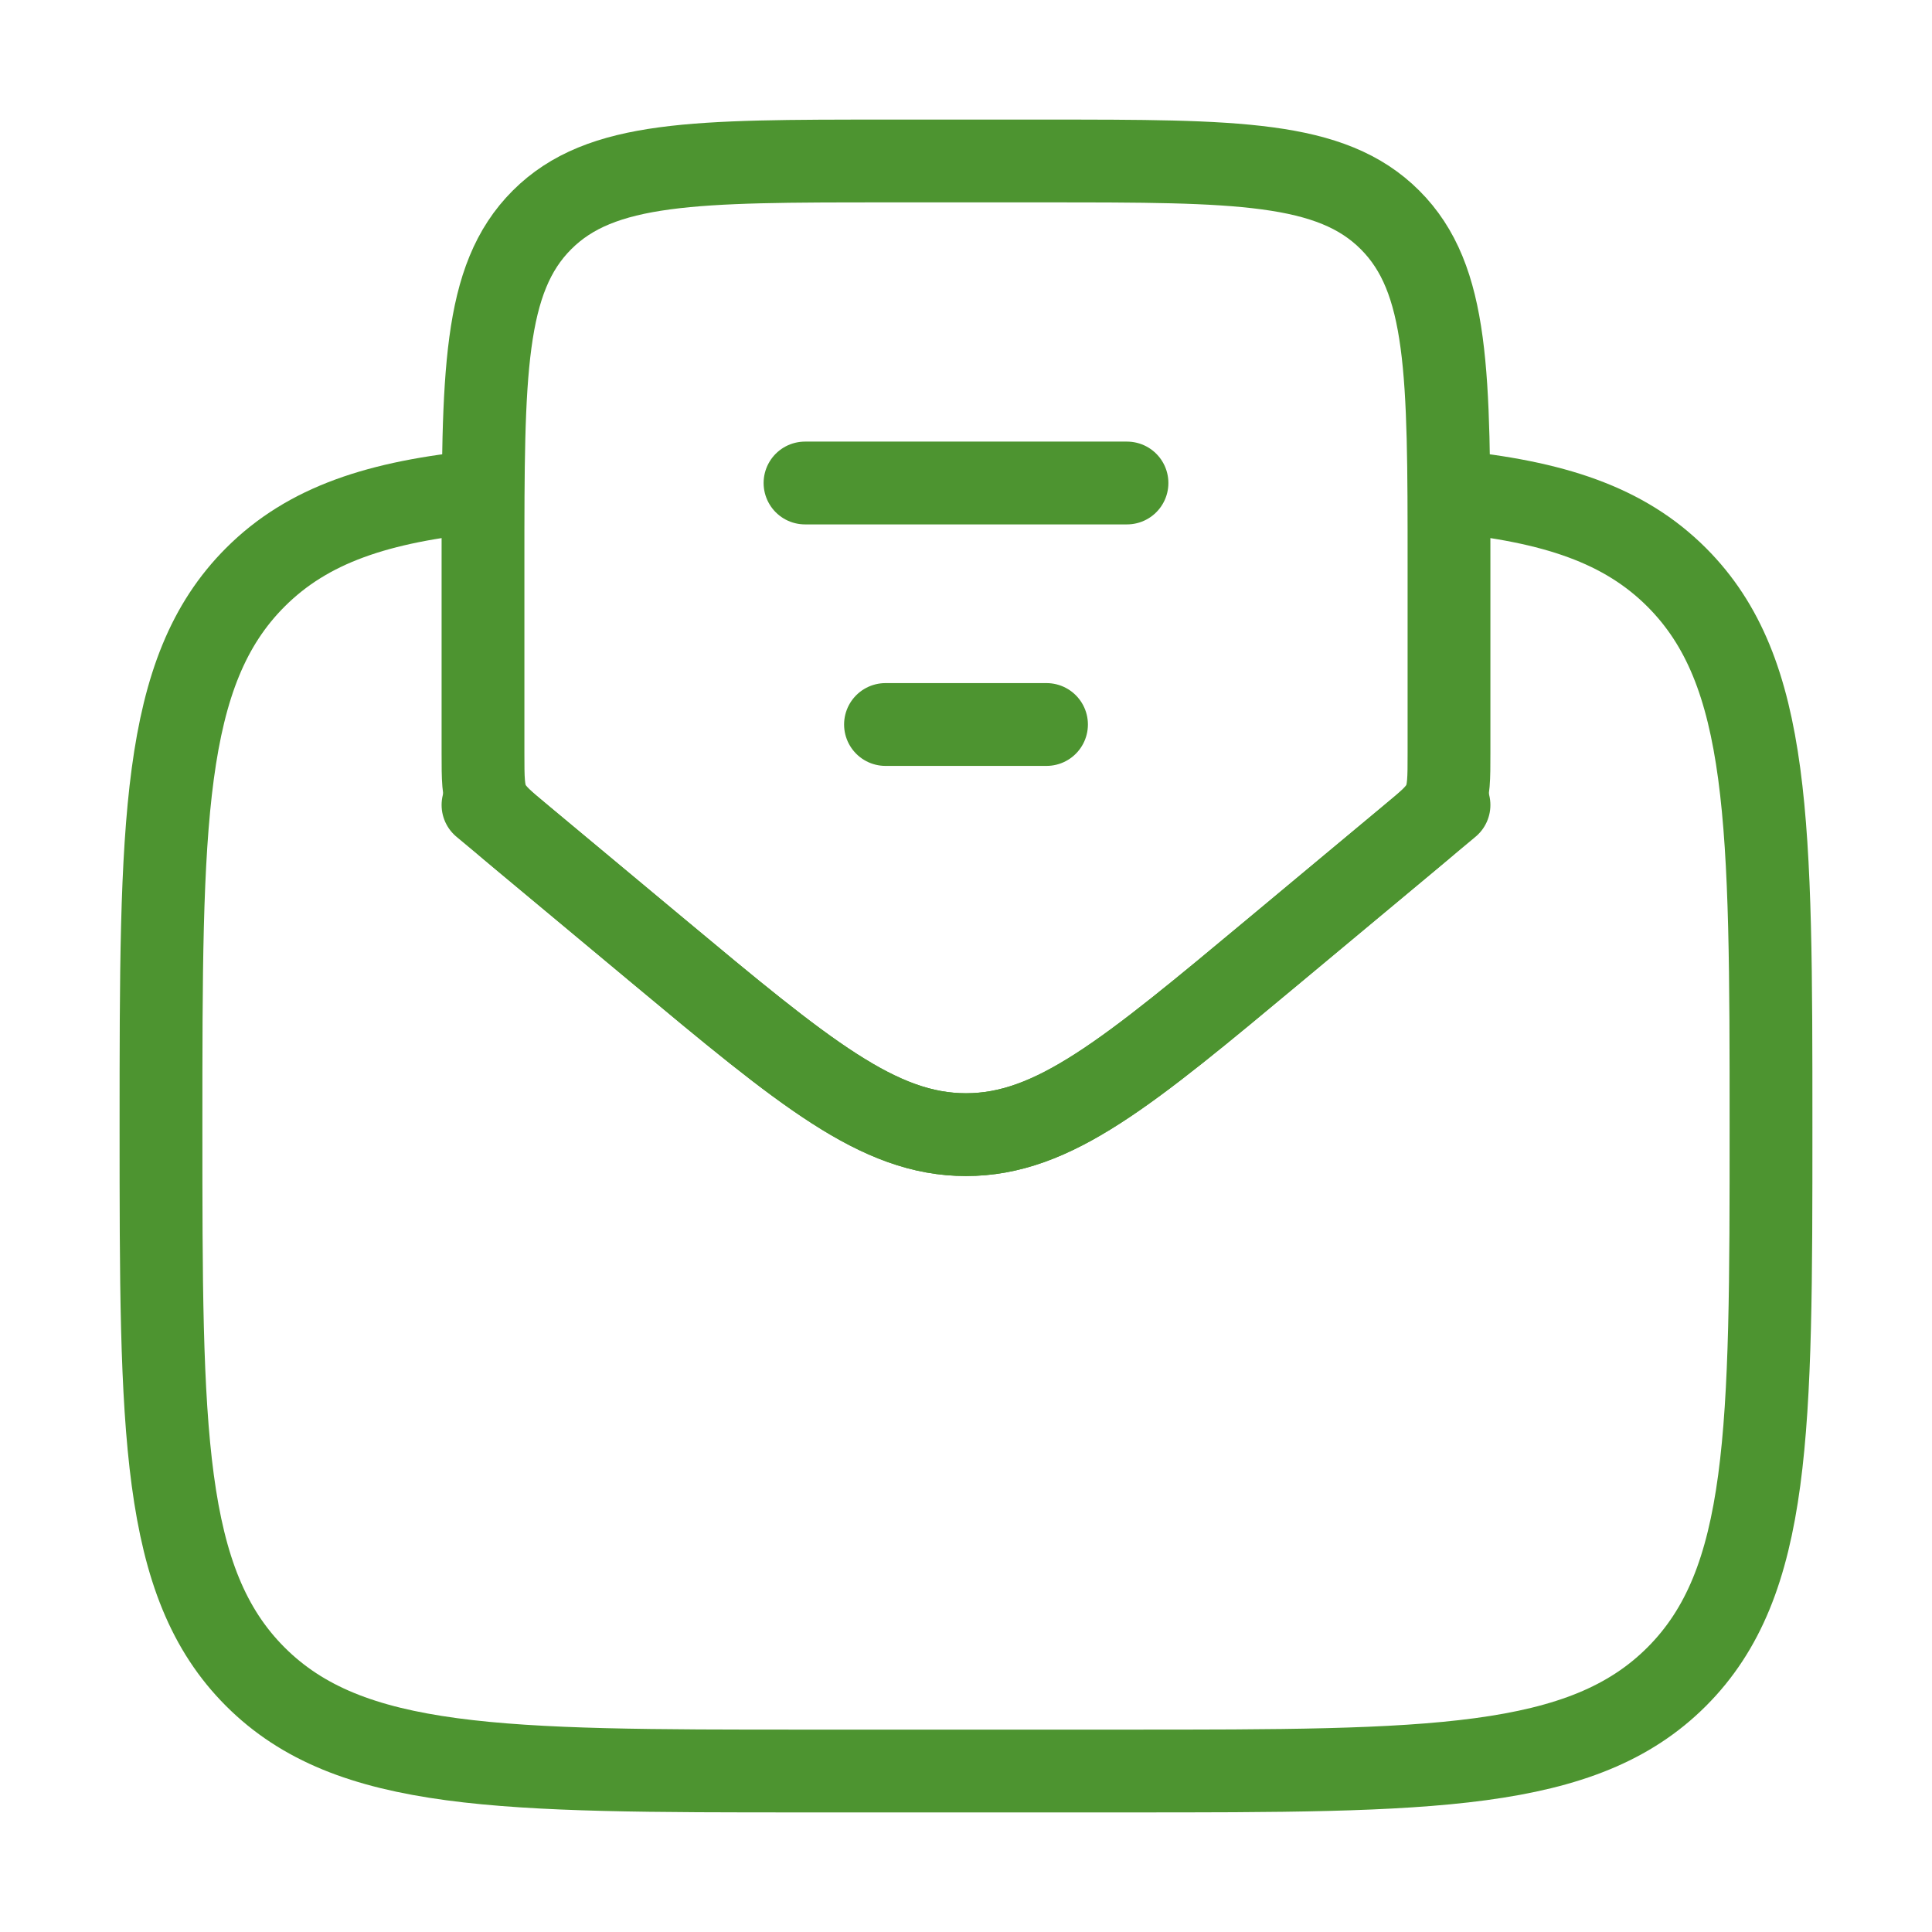
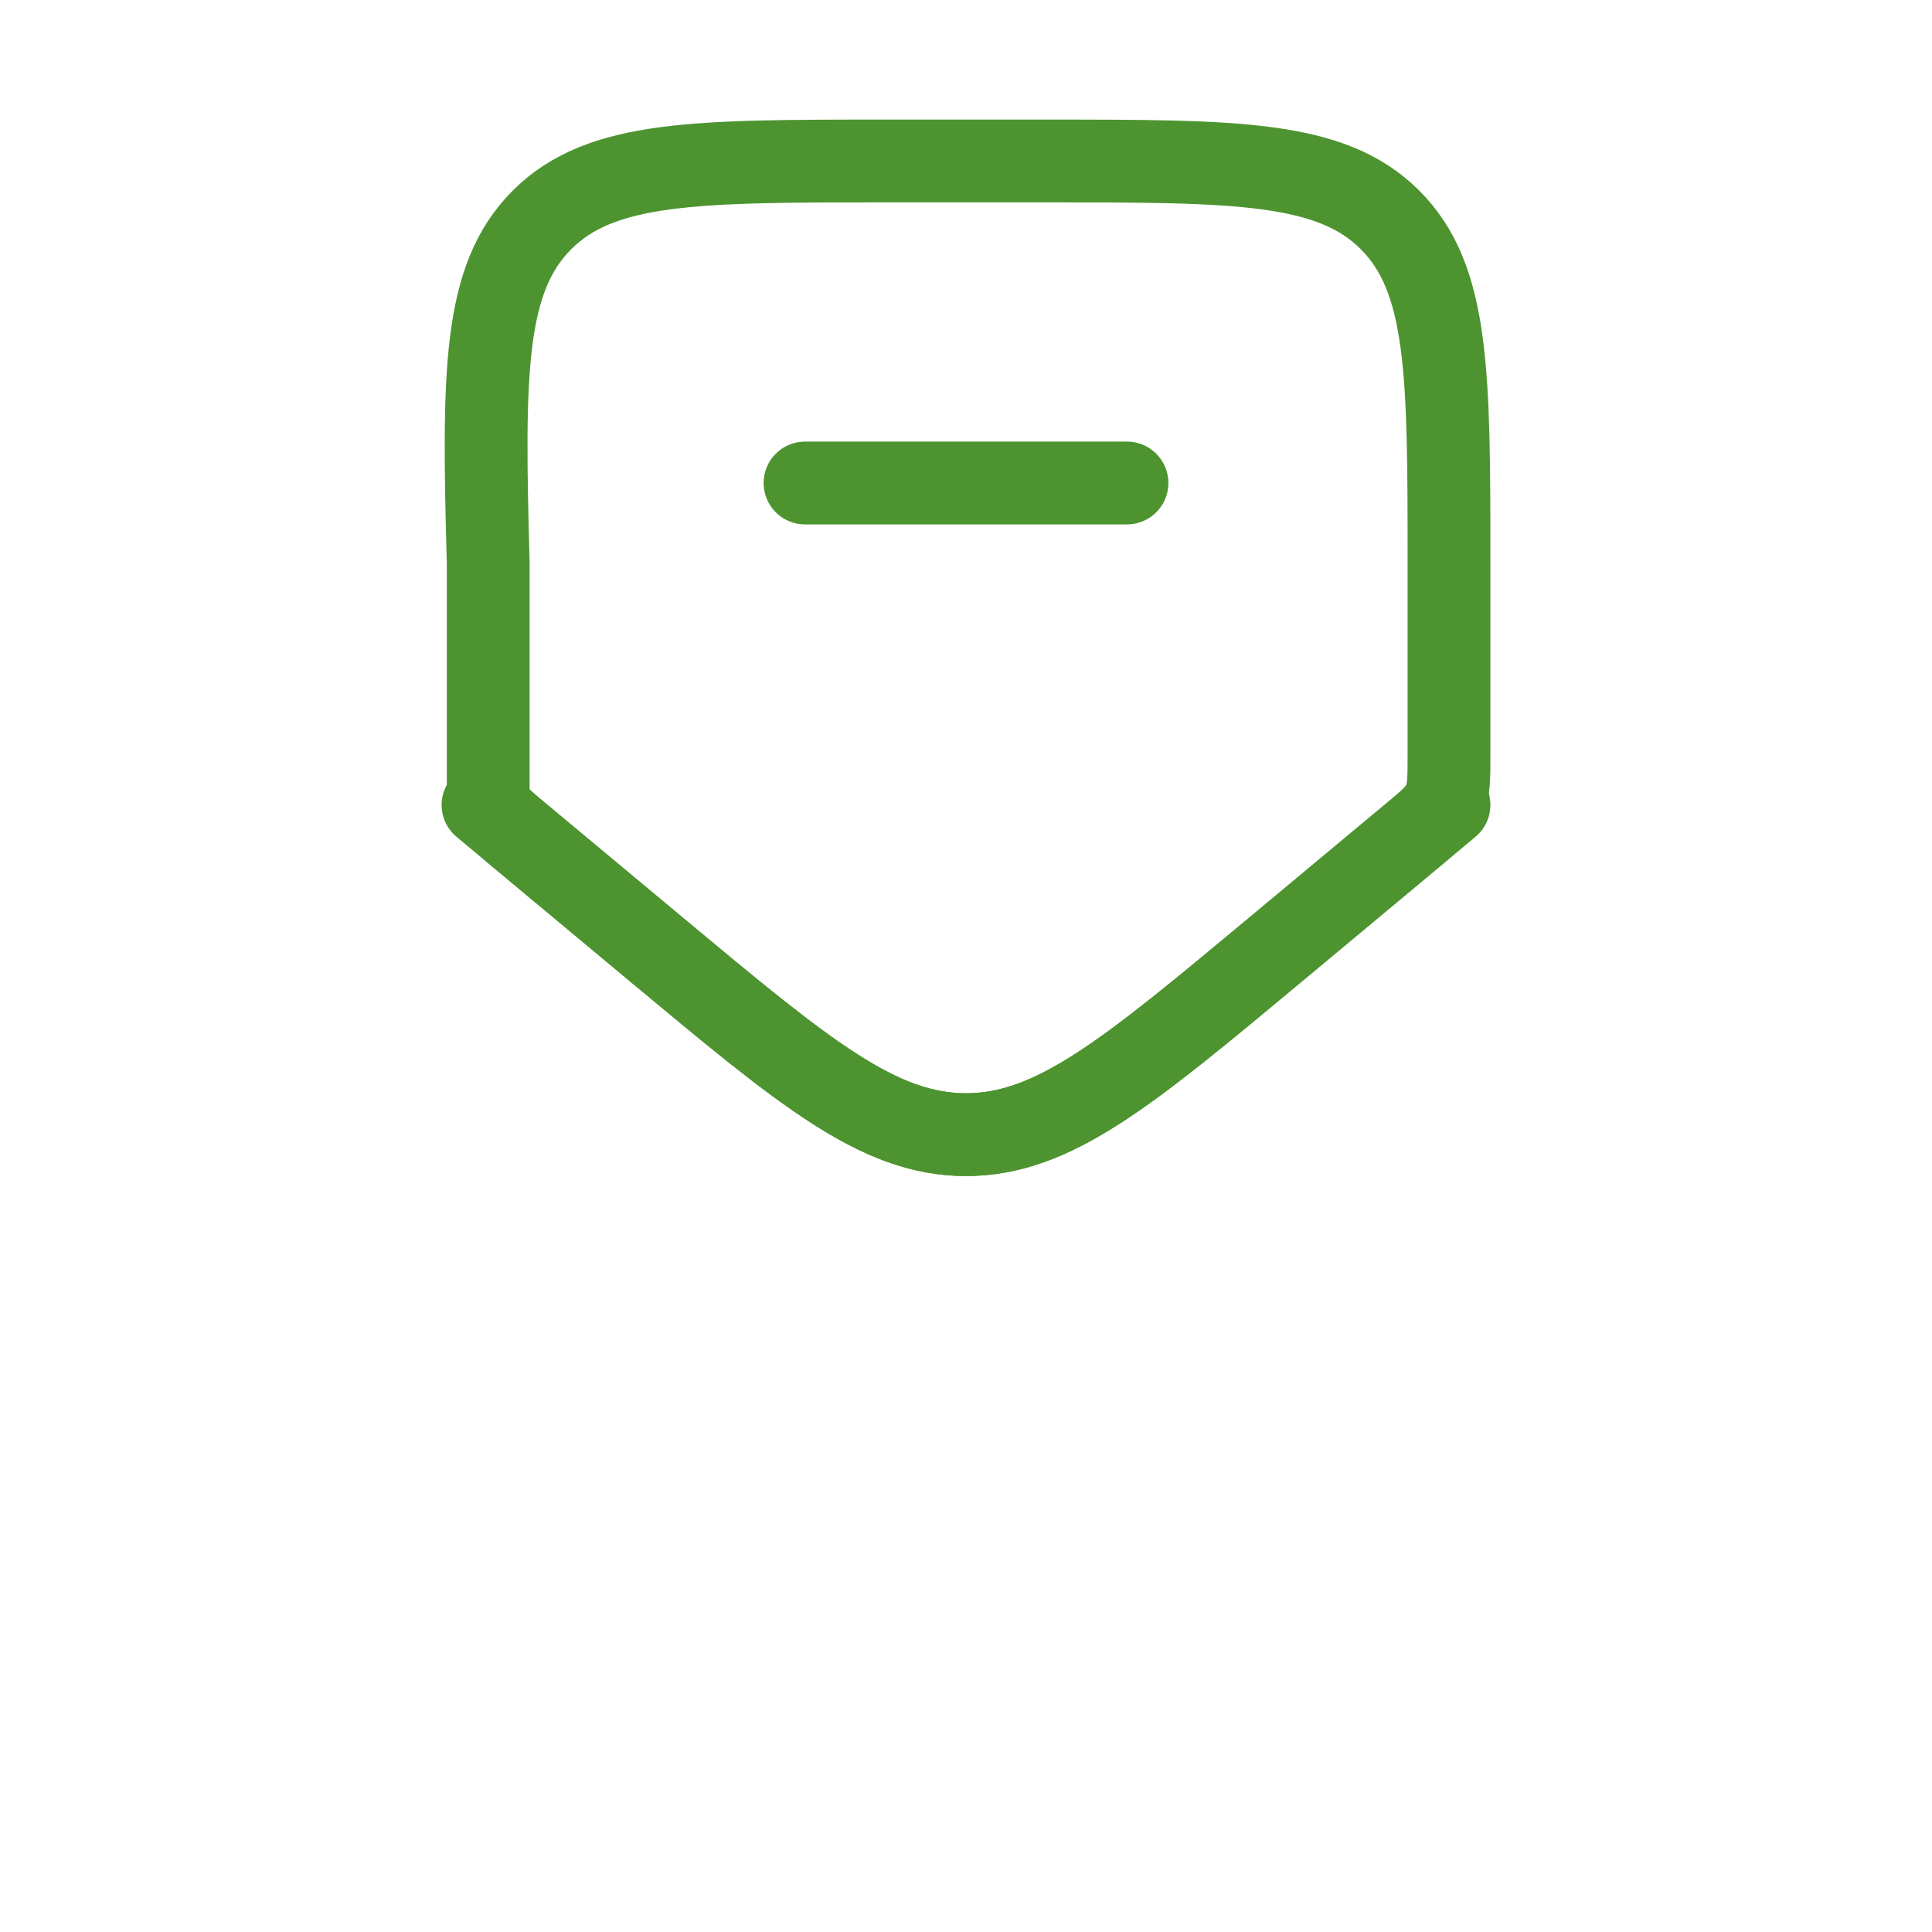
<svg xmlns="http://www.w3.org/2000/svg" width="70" height="70" viewBox="0 0 70 70" fill="none">
-   <path d="M52.5 17.796C56.292 18.169 58.844 19.012 60.75 20.918C64.167 24.334 64.167 29.834 64.167 40.834C64.167 51.833 64.167 57.333 60.75 60.75C57.333 64.167 51.833 64.167 40.833 64.167H29.167C18.167 64.167 12.668 64.167 9.25 60.75C5.833 57.333 5.833 51.833 5.833 40.834C5.833 29.834 5.833 24.334 9.25 20.918C11.155 19.012 13.708 18.169 17.5 17.796" stroke="#4D9430" stroke-width="3" />
  <path d="M29.167 17.5H40.833" stroke="#4D9430" stroke-width="3" stroke-linecap="round" />
-   <path d="M32.083 26.25H37.917" stroke="#4D9430" stroke-width="3" stroke-linecap="round" />
-   <path d="M23.797 34.414L18.939 30.366C18.232 29.776 17.878 29.482 17.689 29.078C17.5 28.675 17.5 28.215 17.5 27.293V20.417C17.5 13.542 17.5 10.105 19.636 7.969C21.771 5.833 25.209 5.833 32.083 5.833H37.917C44.791 5.833 48.229 5.833 50.364 7.969C52.5 10.105 52.5 13.542 52.5 20.417V27.293C52.5 28.215 52.5 28.675 52.311 29.078C52.122 29.482 51.769 29.776 51.061 30.366L46.203 34.414L46.203 34.414C40.846 38.878 38.168 41.11 35 41.11C31.832 41.11 29.154 38.878 23.797 34.414Z" stroke="#4D9430" stroke-width="3" stroke-linecap="round" />
+   <path d="M23.797 34.414L18.939 30.366C18.232 29.776 17.878 29.482 17.689 29.078V20.417C17.5 13.542 17.5 10.105 19.636 7.969C21.771 5.833 25.209 5.833 32.083 5.833H37.917C44.791 5.833 48.229 5.833 50.364 7.969C52.5 10.105 52.5 13.542 52.5 20.417V27.293C52.5 28.215 52.5 28.675 52.311 29.078C52.122 29.482 51.769 29.776 51.061 30.366L46.203 34.414L46.203 34.414C40.846 38.878 38.168 41.11 35 41.11C31.832 41.11 29.154 38.878 23.797 34.414Z" stroke="#4D9430" stroke-width="3" stroke-linecap="round" />
  <path d="M17.5 29.166L23.797 34.414C29.154 38.878 31.832 41.11 35 41.11C38.168 41.11 40.846 38.878 46.203 34.414L52.5 29.166" stroke="#4D9430" stroke-width="3" stroke-linecap="round" />
</svg>